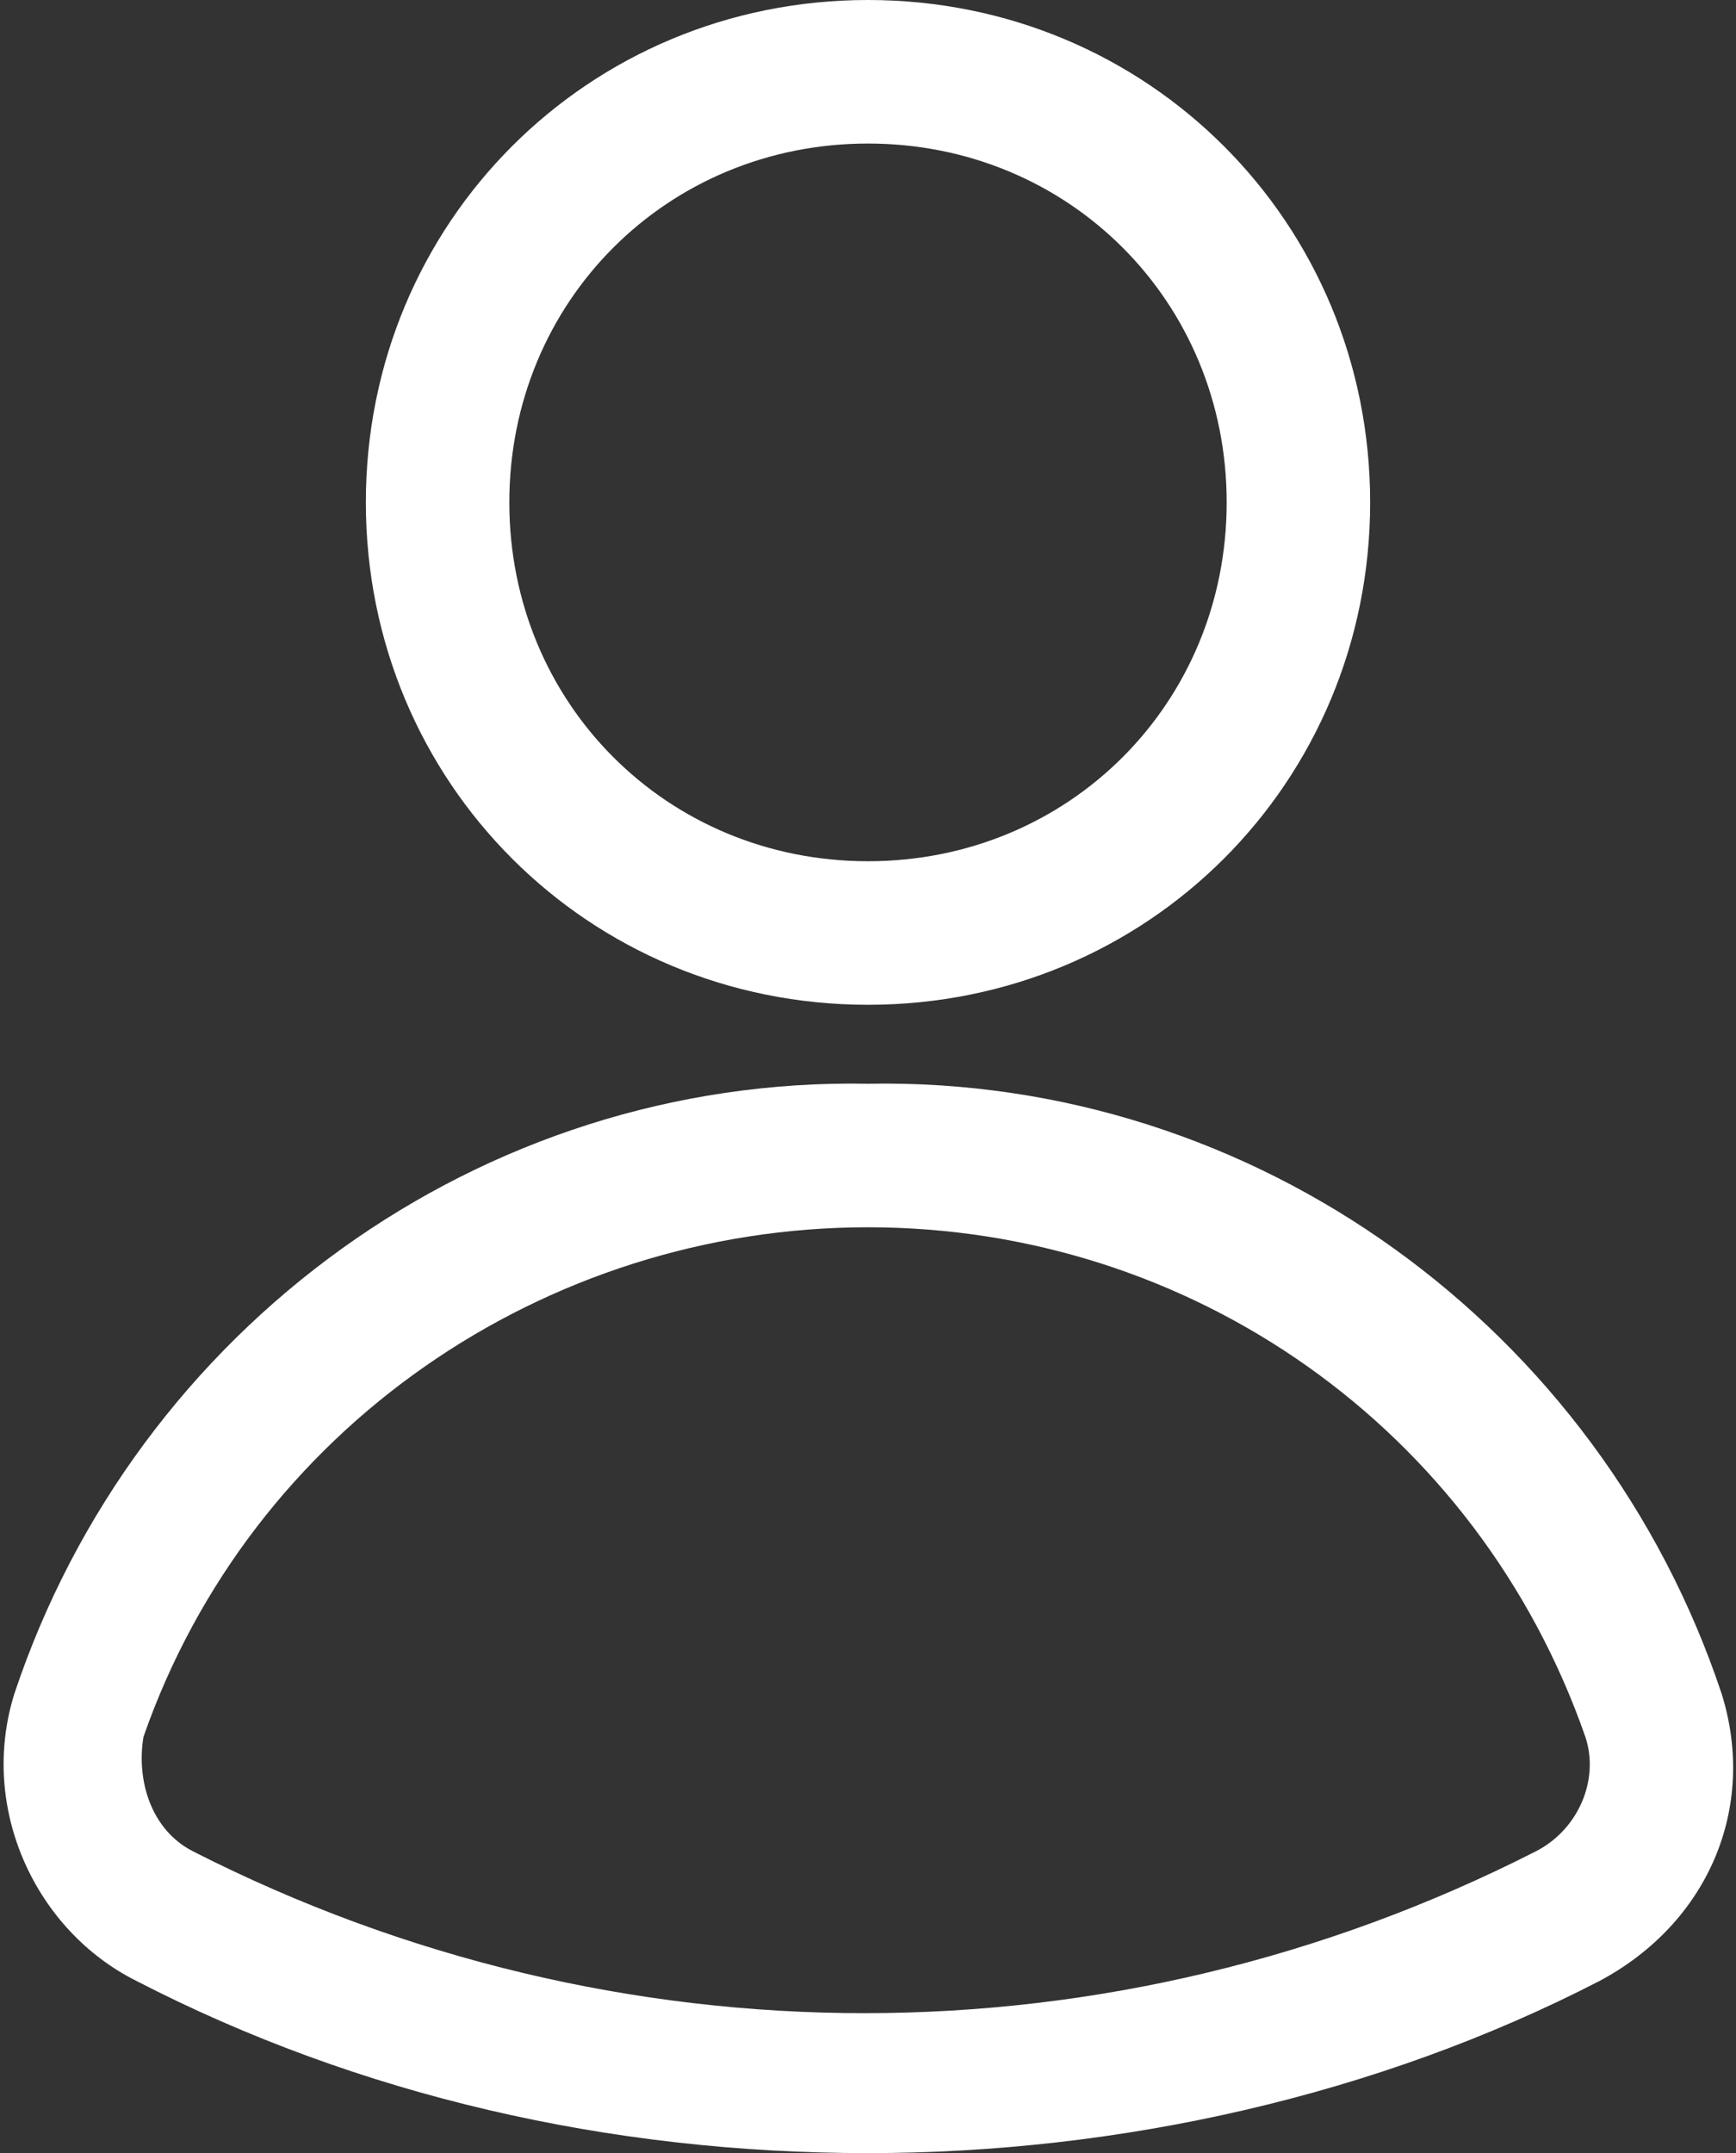
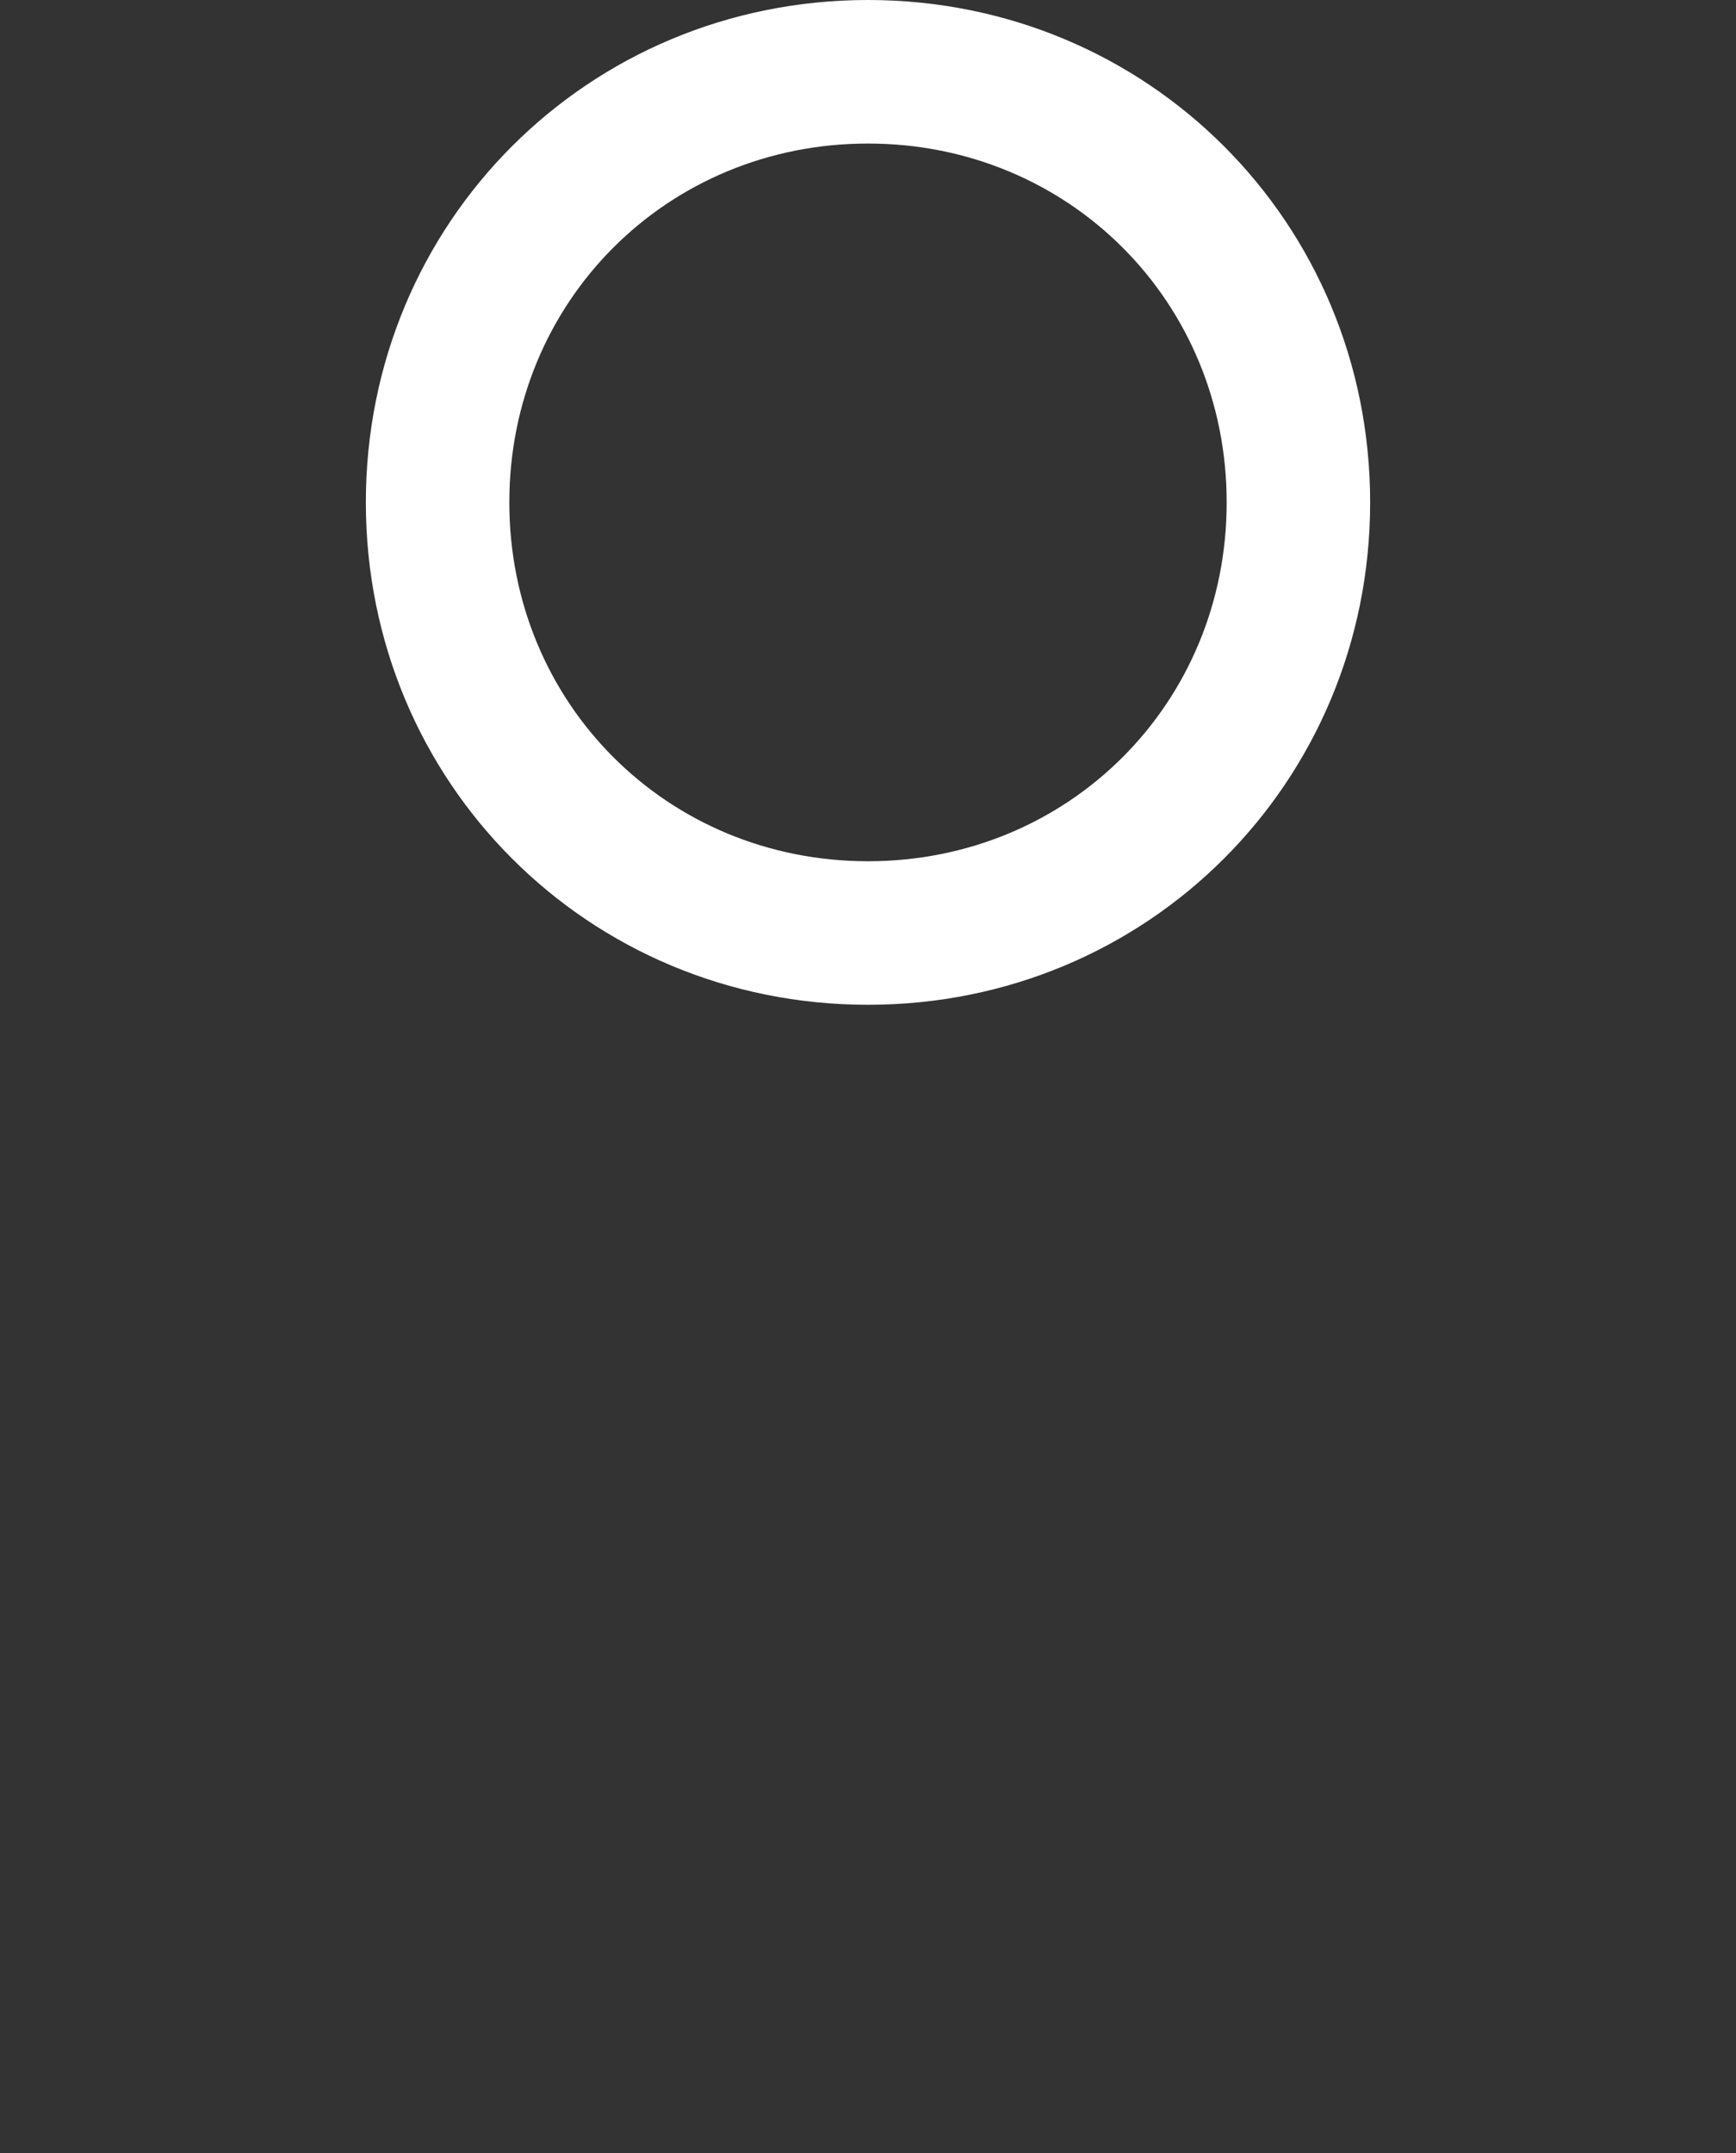
<svg xmlns="http://www.w3.org/2000/svg" version="1.1" id="Capa_1" x="0px" y="0px" viewBox="0 0 24.2 30" style="enable-background:new 0 0 24.2 30;" xml:space="preserve">
  <rect x="0" y="0" width="24.2" height="30" fill="#333333" stroke="none" />
  <style type="text/css">
	.st0{fill:#FFFFFF;}
</style>
  <g>
-     <path class="st0" d="M12.1,14c-3.9,0-7-3.1-7-7s3.1-7,7-7s7,3.1,7,7C19.1,10.9,16,14,12.1,14z M12.1,2c-2.8,0-5,2.2-5,5s2.2,5,5,5   s5-2.2,5-5C17.1,4.2,14.9,2,12.1,2z" />
-     <path class="st0" d="M12.1,30C8.5,30,5,29.2,1.9,27.6c-1.4-0.7-2.2-2.4-1.7-4l0,0c1.7-5.1,6.5-8.6,11.9-8.5   c5.4-0.1,10.2,3.4,11.9,8.5c0.5,1.6-0.2,3.2-1.7,4C19.2,29.2,15.6,30,12.1,30z M2,24.2c-0.1,0.6,0.1,1.3,0.7,1.6   c5.9,3,12.8,3,18.7,0c0.6-0.3,0.9-1,0.7-1.6c-1.5-4.3-5.5-7.1-10-7.1C7.6,17.1,3.5,19.9,2,24.2z" />
+     <path class="st0" d="M12.1,14c-3.9,0-7-3.1-7-7s3.1-7,7-7s7,3.1,7,7C19.1,10.9,16,14,12.1,14M12.1,2c-2.8,0-5,2.2-5,5s2.2,5,5,5   s5-2.2,5-5C17.1,4.2,14.9,2,12.1,2z" />
  </g>
</svg>